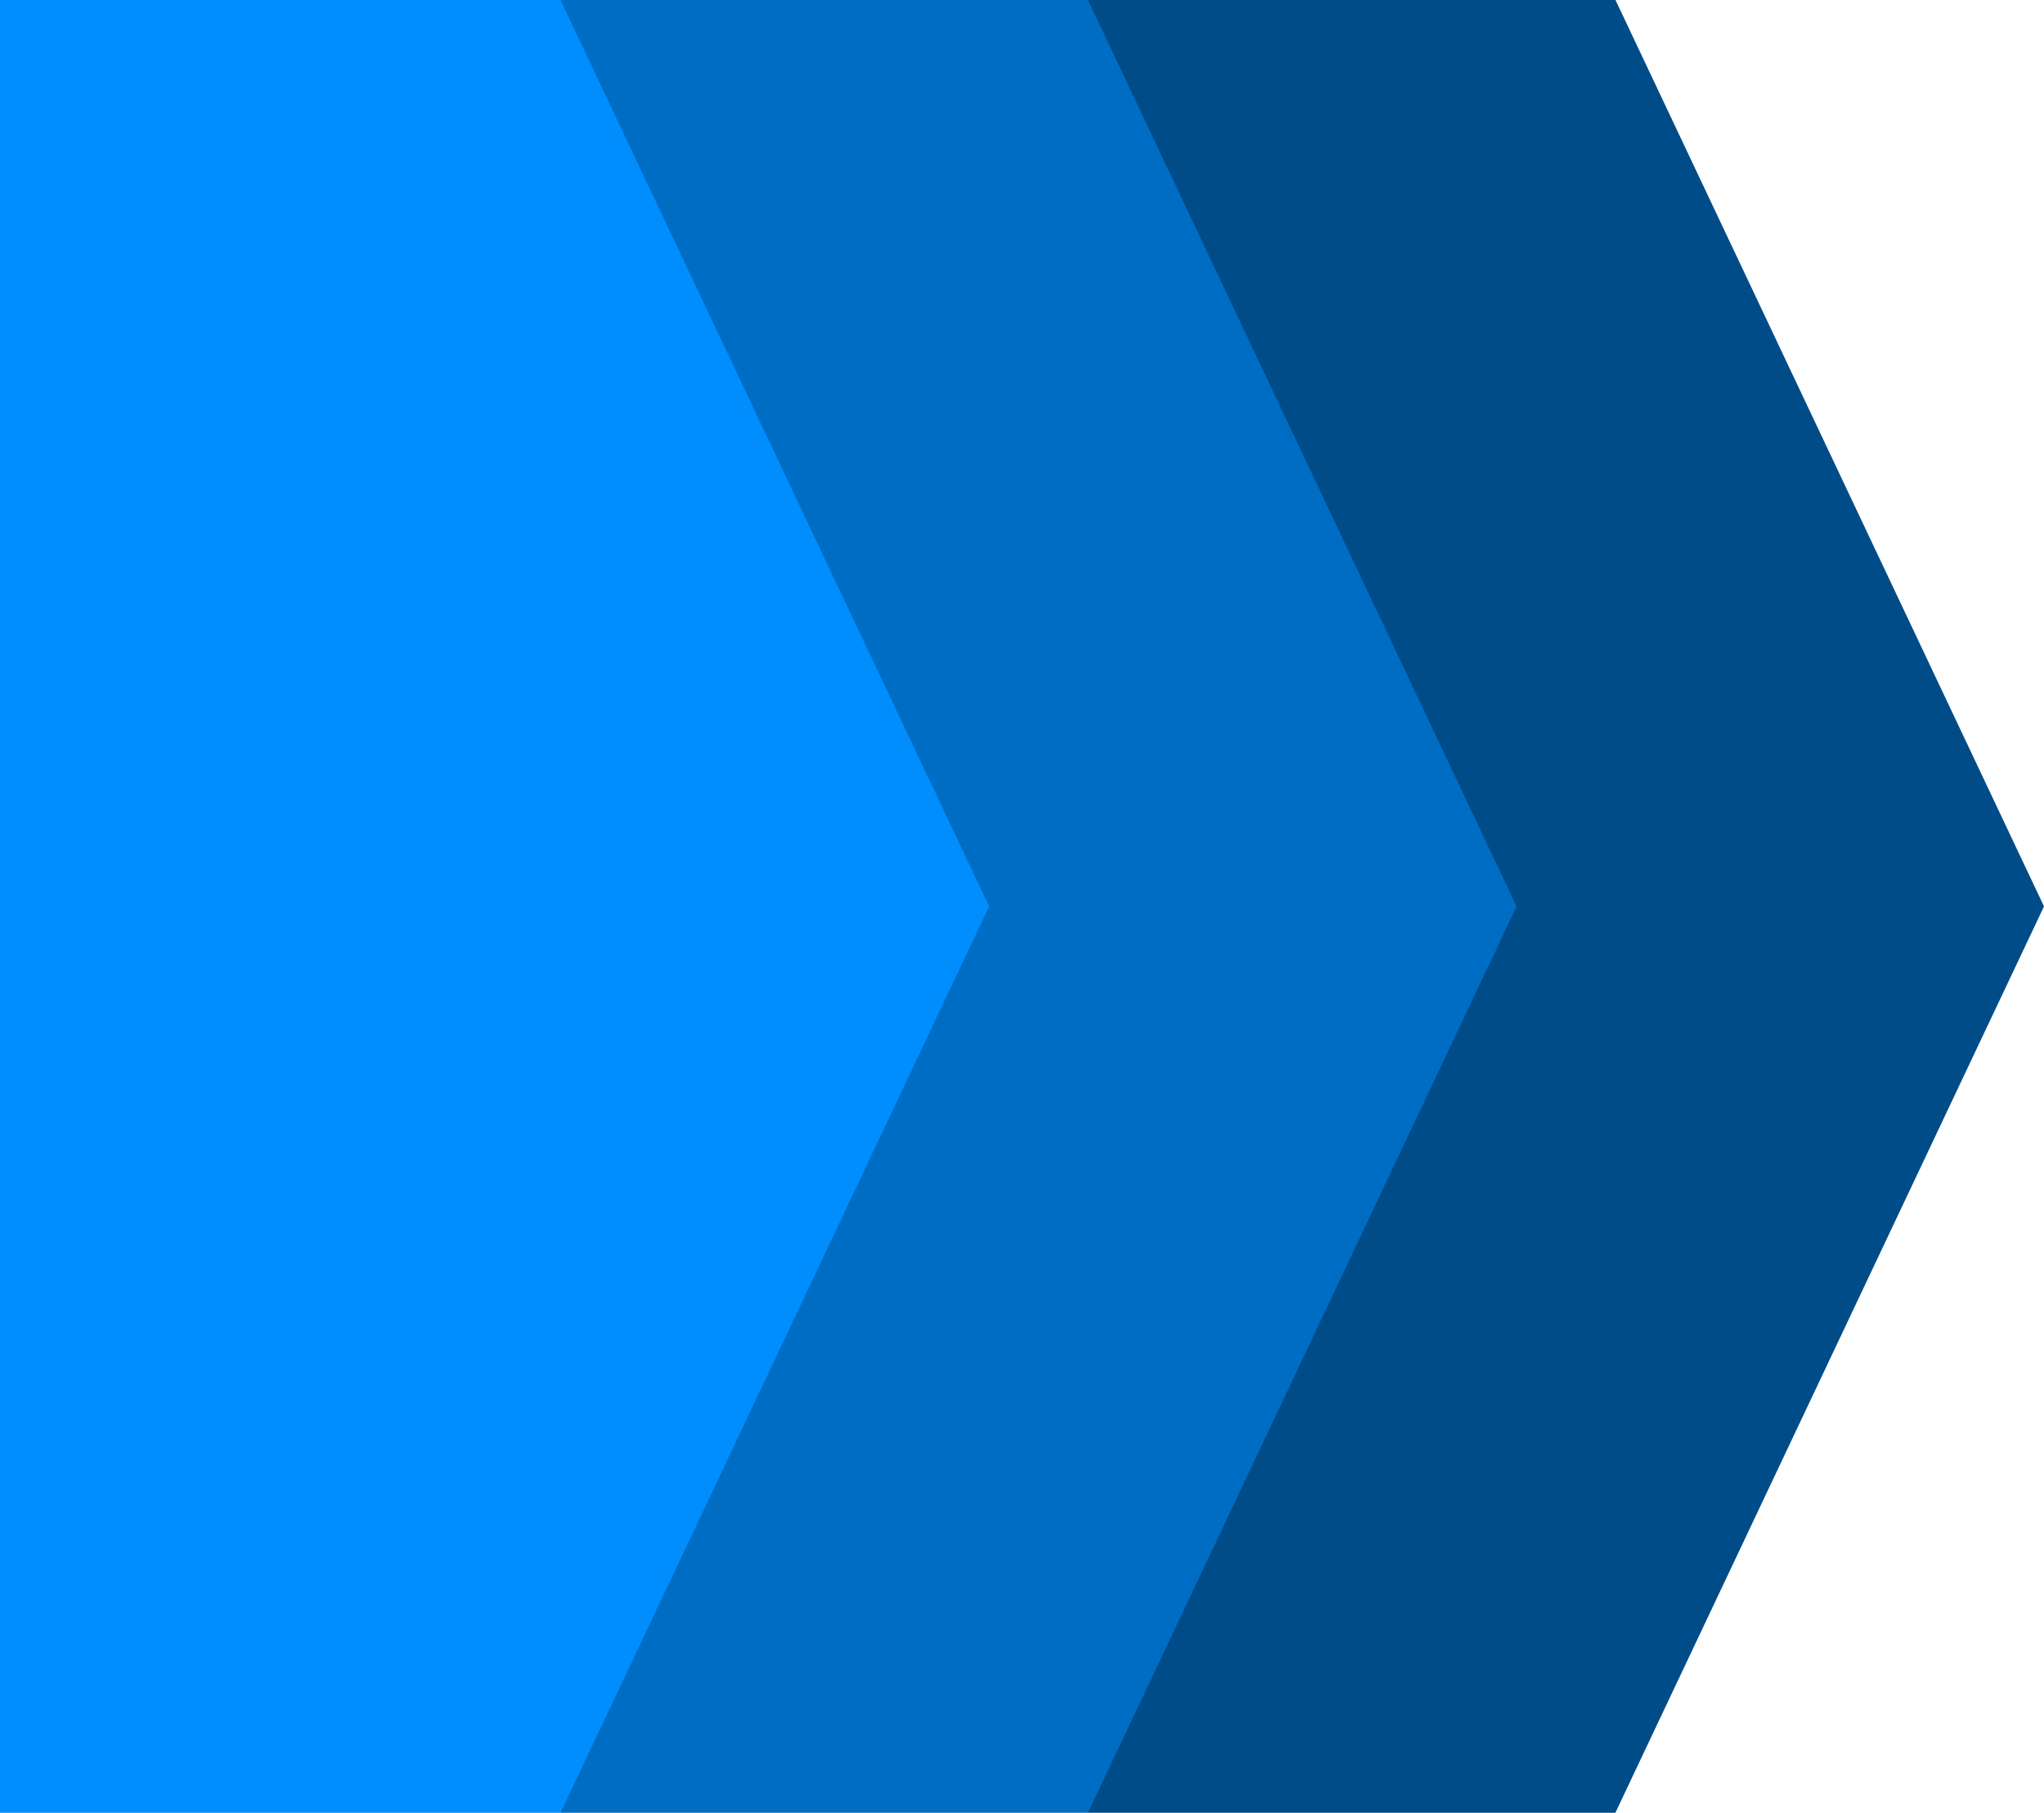
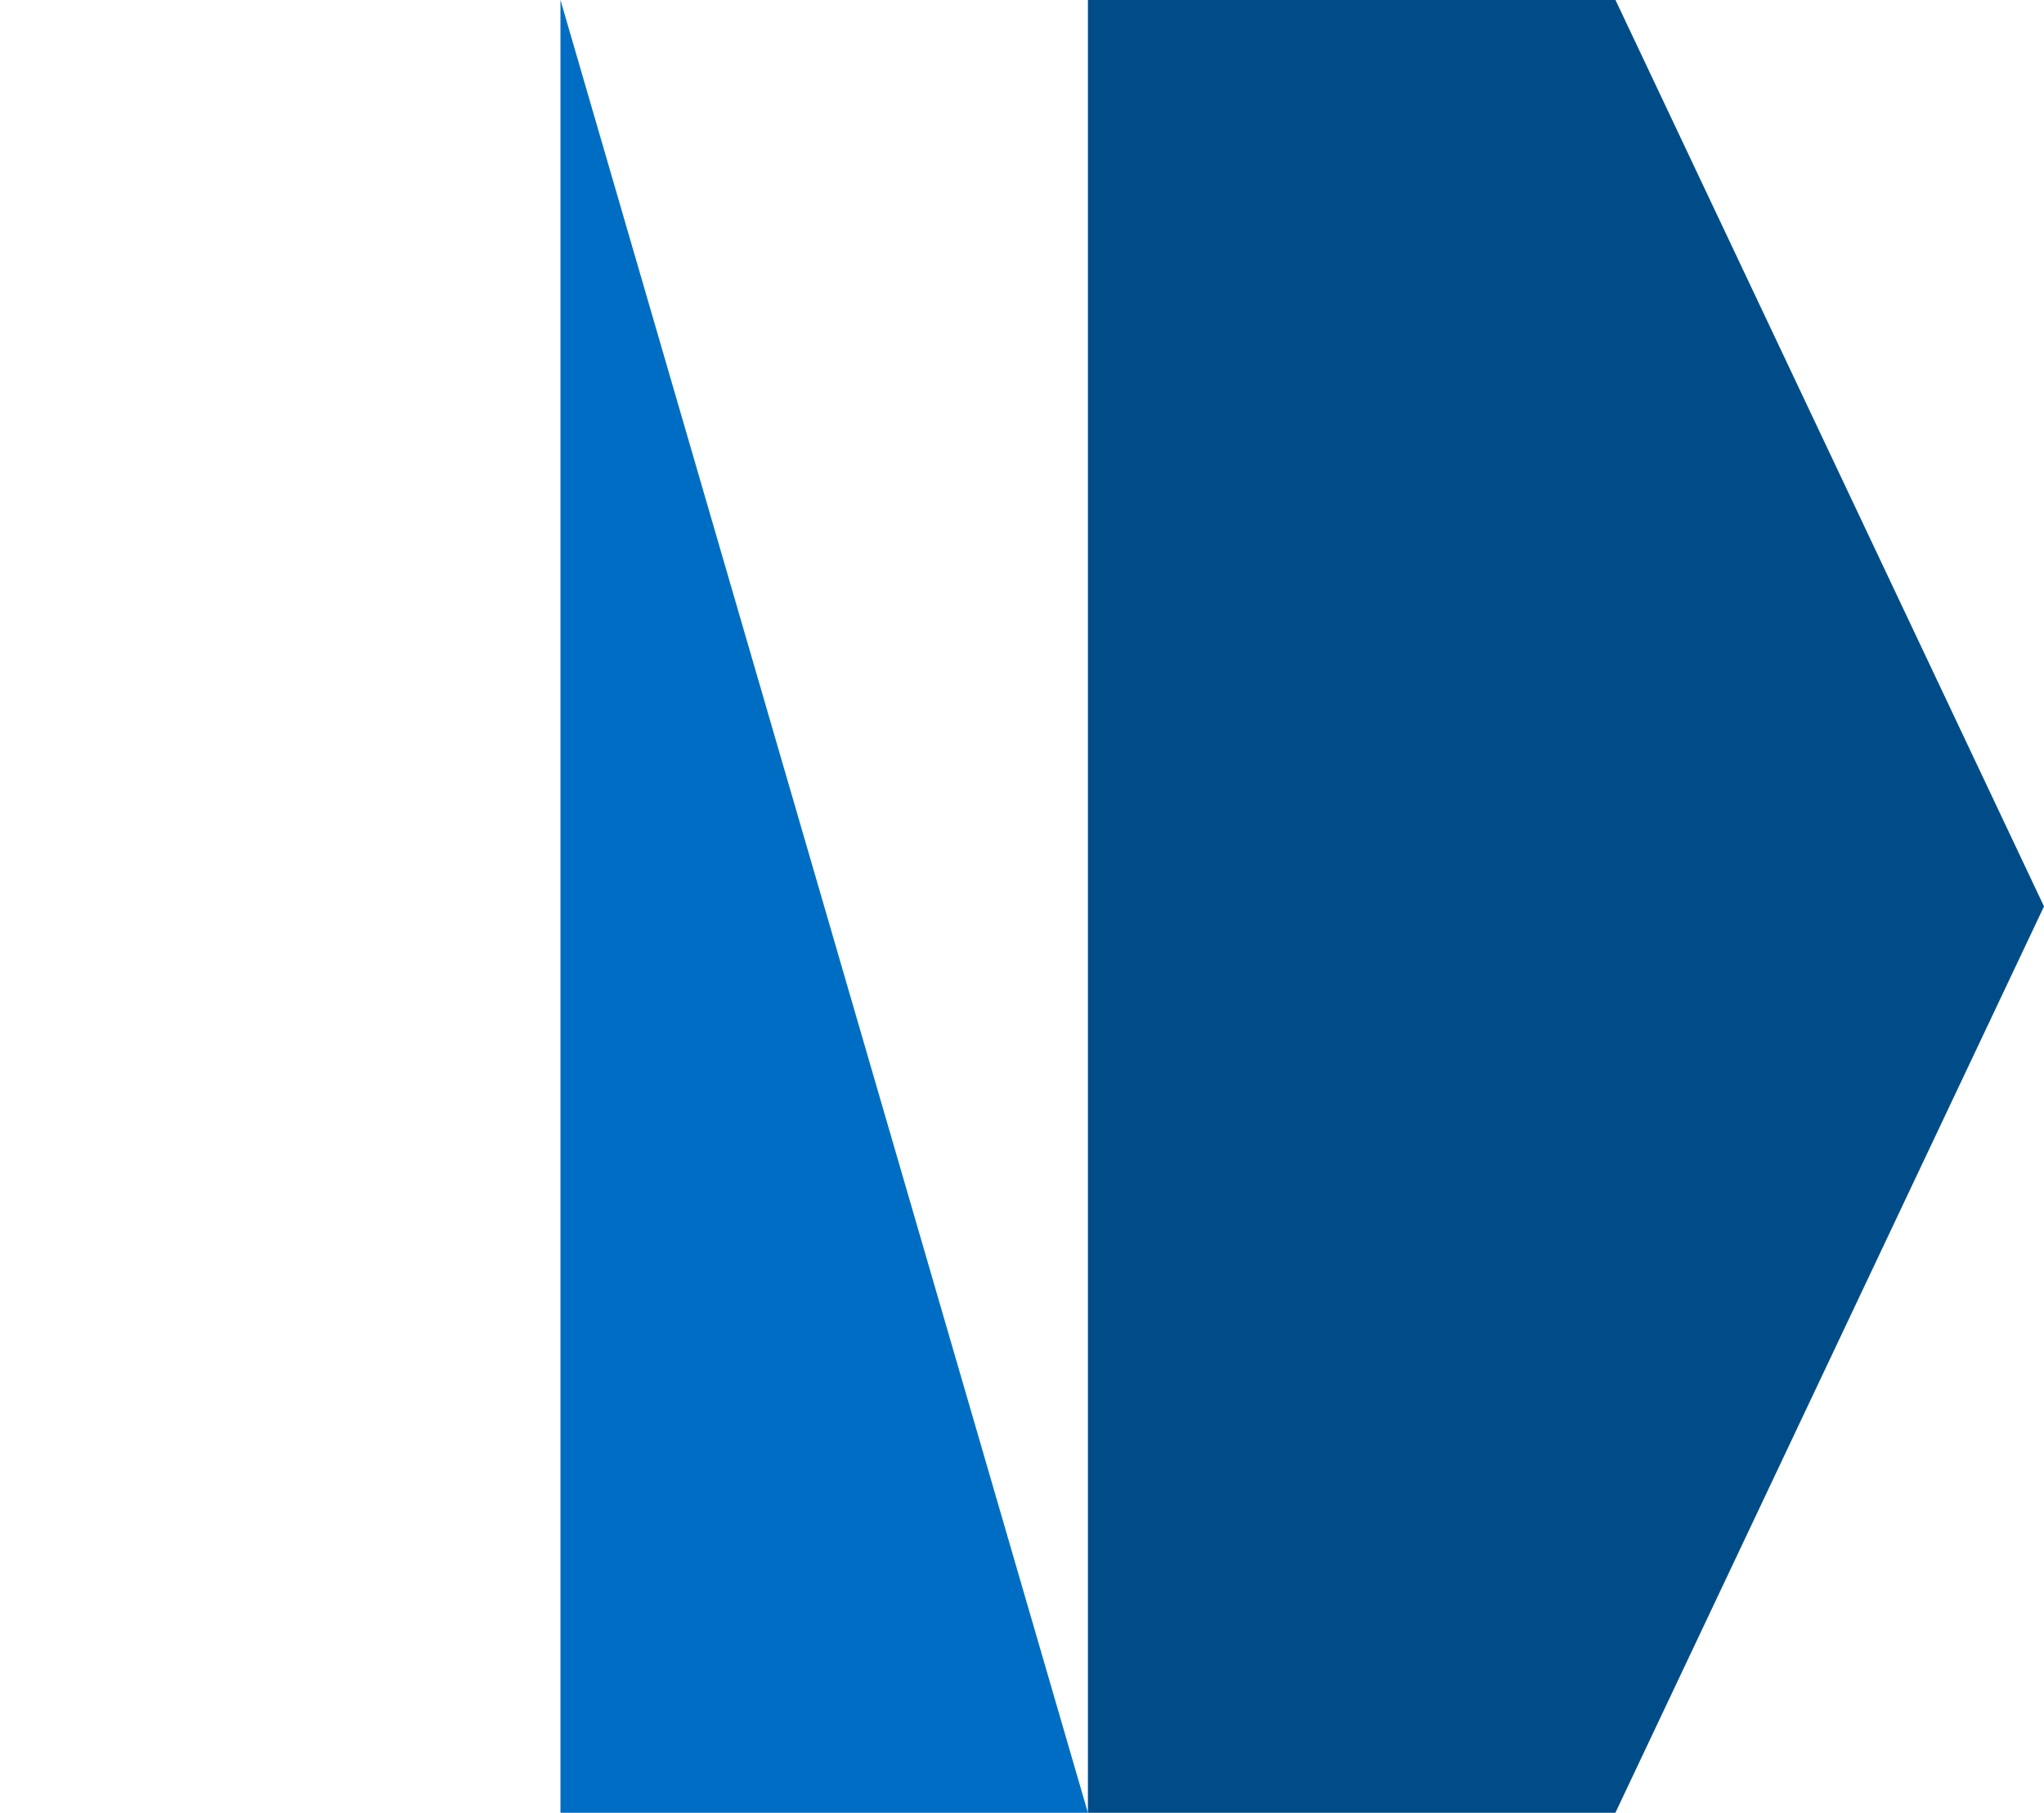
<svg xmlns="http://www.w3.org/2000/svg" xmlns:ns1="http://www.inkscape.org/namespaces/inkscape" xmlns:ns2="http://sodipodi.sourceforge.net/DTD/sodipodi-0.dtd" width="16.404mm" height="14.552mm" viewBox="0 0 16.404 14.552" version="1.1" id="svg1985" ns1:export-filename="C:\Users\Think\Documents\Files\Dokumente\Beruf\Selbstständig\Grafiken\Logo\hit.png" ns1:export-xdpi="96" ns1:export-ydpi="96" ns1:version="1.0.1 (3bc2e813f5, 2020-09-07)" ns2:docname="heringit_bullet.svg">
  <defs id="defs1979" />
  <ns2:namedview id="base" pagecolor="#ffffff" bordercolor="#666666" borderopacity="1.0" ns1:pageopacity="0.0" ns1:pageshadow="2" ns1:zoom="4" ns1:cx="108.59379" ns1:cy="96.701617" ns1:document-units="mm" ns1:current-layer="layer1" ns1:document-rotation="0" showgrid="true" ns1:window-width="1920" ns1:window-height="1137" ns1:window-x="3832" ns1:window-y="-8" ns1:window-maximized="1" ns1:snap-grids="true" ns1:snap-to-guides="true" ns1:snap-others="true" ns1:object-nodes="true" ns1:snap-nodes="true" ns1:snap-global="true" ns1:snap-bbox="true" ns1:bbox-paths="false" ns1:bbox-nodes="false" ns1:object-paths="true" ns1:snap-bbox-edge-midpoints="false" ns1:snap-bbox-midpoints="false" ns1:snap-intersection-paths="true" ns1:snap-smooth-nodes="true" ns1:snap-midpoints="true" ns1:snap-object-midpoints="false" ns1:snap-center="false" ns1:snap-text-baseline="false" fit-margin-top="0" fit-margin-left="0" fit-margin-right="0" fit-margin-bottom="0">
    <ns1:grid type="xygrid" id="grid2564" originx="0" originy="0" />
  </ns2:namedview>
  <g ns1:label="Ebene 1" ns1:groupmode="layer" id="layer1">
    <path id="path952-9-4" style="fill:#004c89;fill-opacity:1;stroke:none;stroke-width:0.277px;stroke-linecap:butt;stroke-linejoin:miter;stroke-opacity:1" d="m 8.731,0 v 14.552 h 4.233 L 16.404,7.276 12.965,0 Z" />
-     <path id="path952-9" style="fill:#006dc4;fill-opacity:1;stroke:none;stroke-width:0.277px;stroke-linecap:butt;stroke-linejoin:miter;stroke-opacity:1" d="M 4.498,0 V 14.552 H 8.731 L 12.171,7.276 8.731,0 Z" />
-     <path style="fill:#008eff;fill-opacity:1;stroke:none;stroke-width:0.277px;stroke-linecap:butt;stroke-linejoin:miter;stroke-opacity:1" d="M 0,0 H 4.498 L 7.938,7.276 4.498,14.552 H 0 Z" id="path952" />
+     <path id="path952-9" style="fill:#006dc4;fill-opacity:1;stroke:none;stroke-width:0.277px;stroke-linecap:butt;stroke-linejoin:miter;stroke-opacity:1" d="M 4.498,0 V 14.552 H 8.731 Z" />
  </g>
</svg>